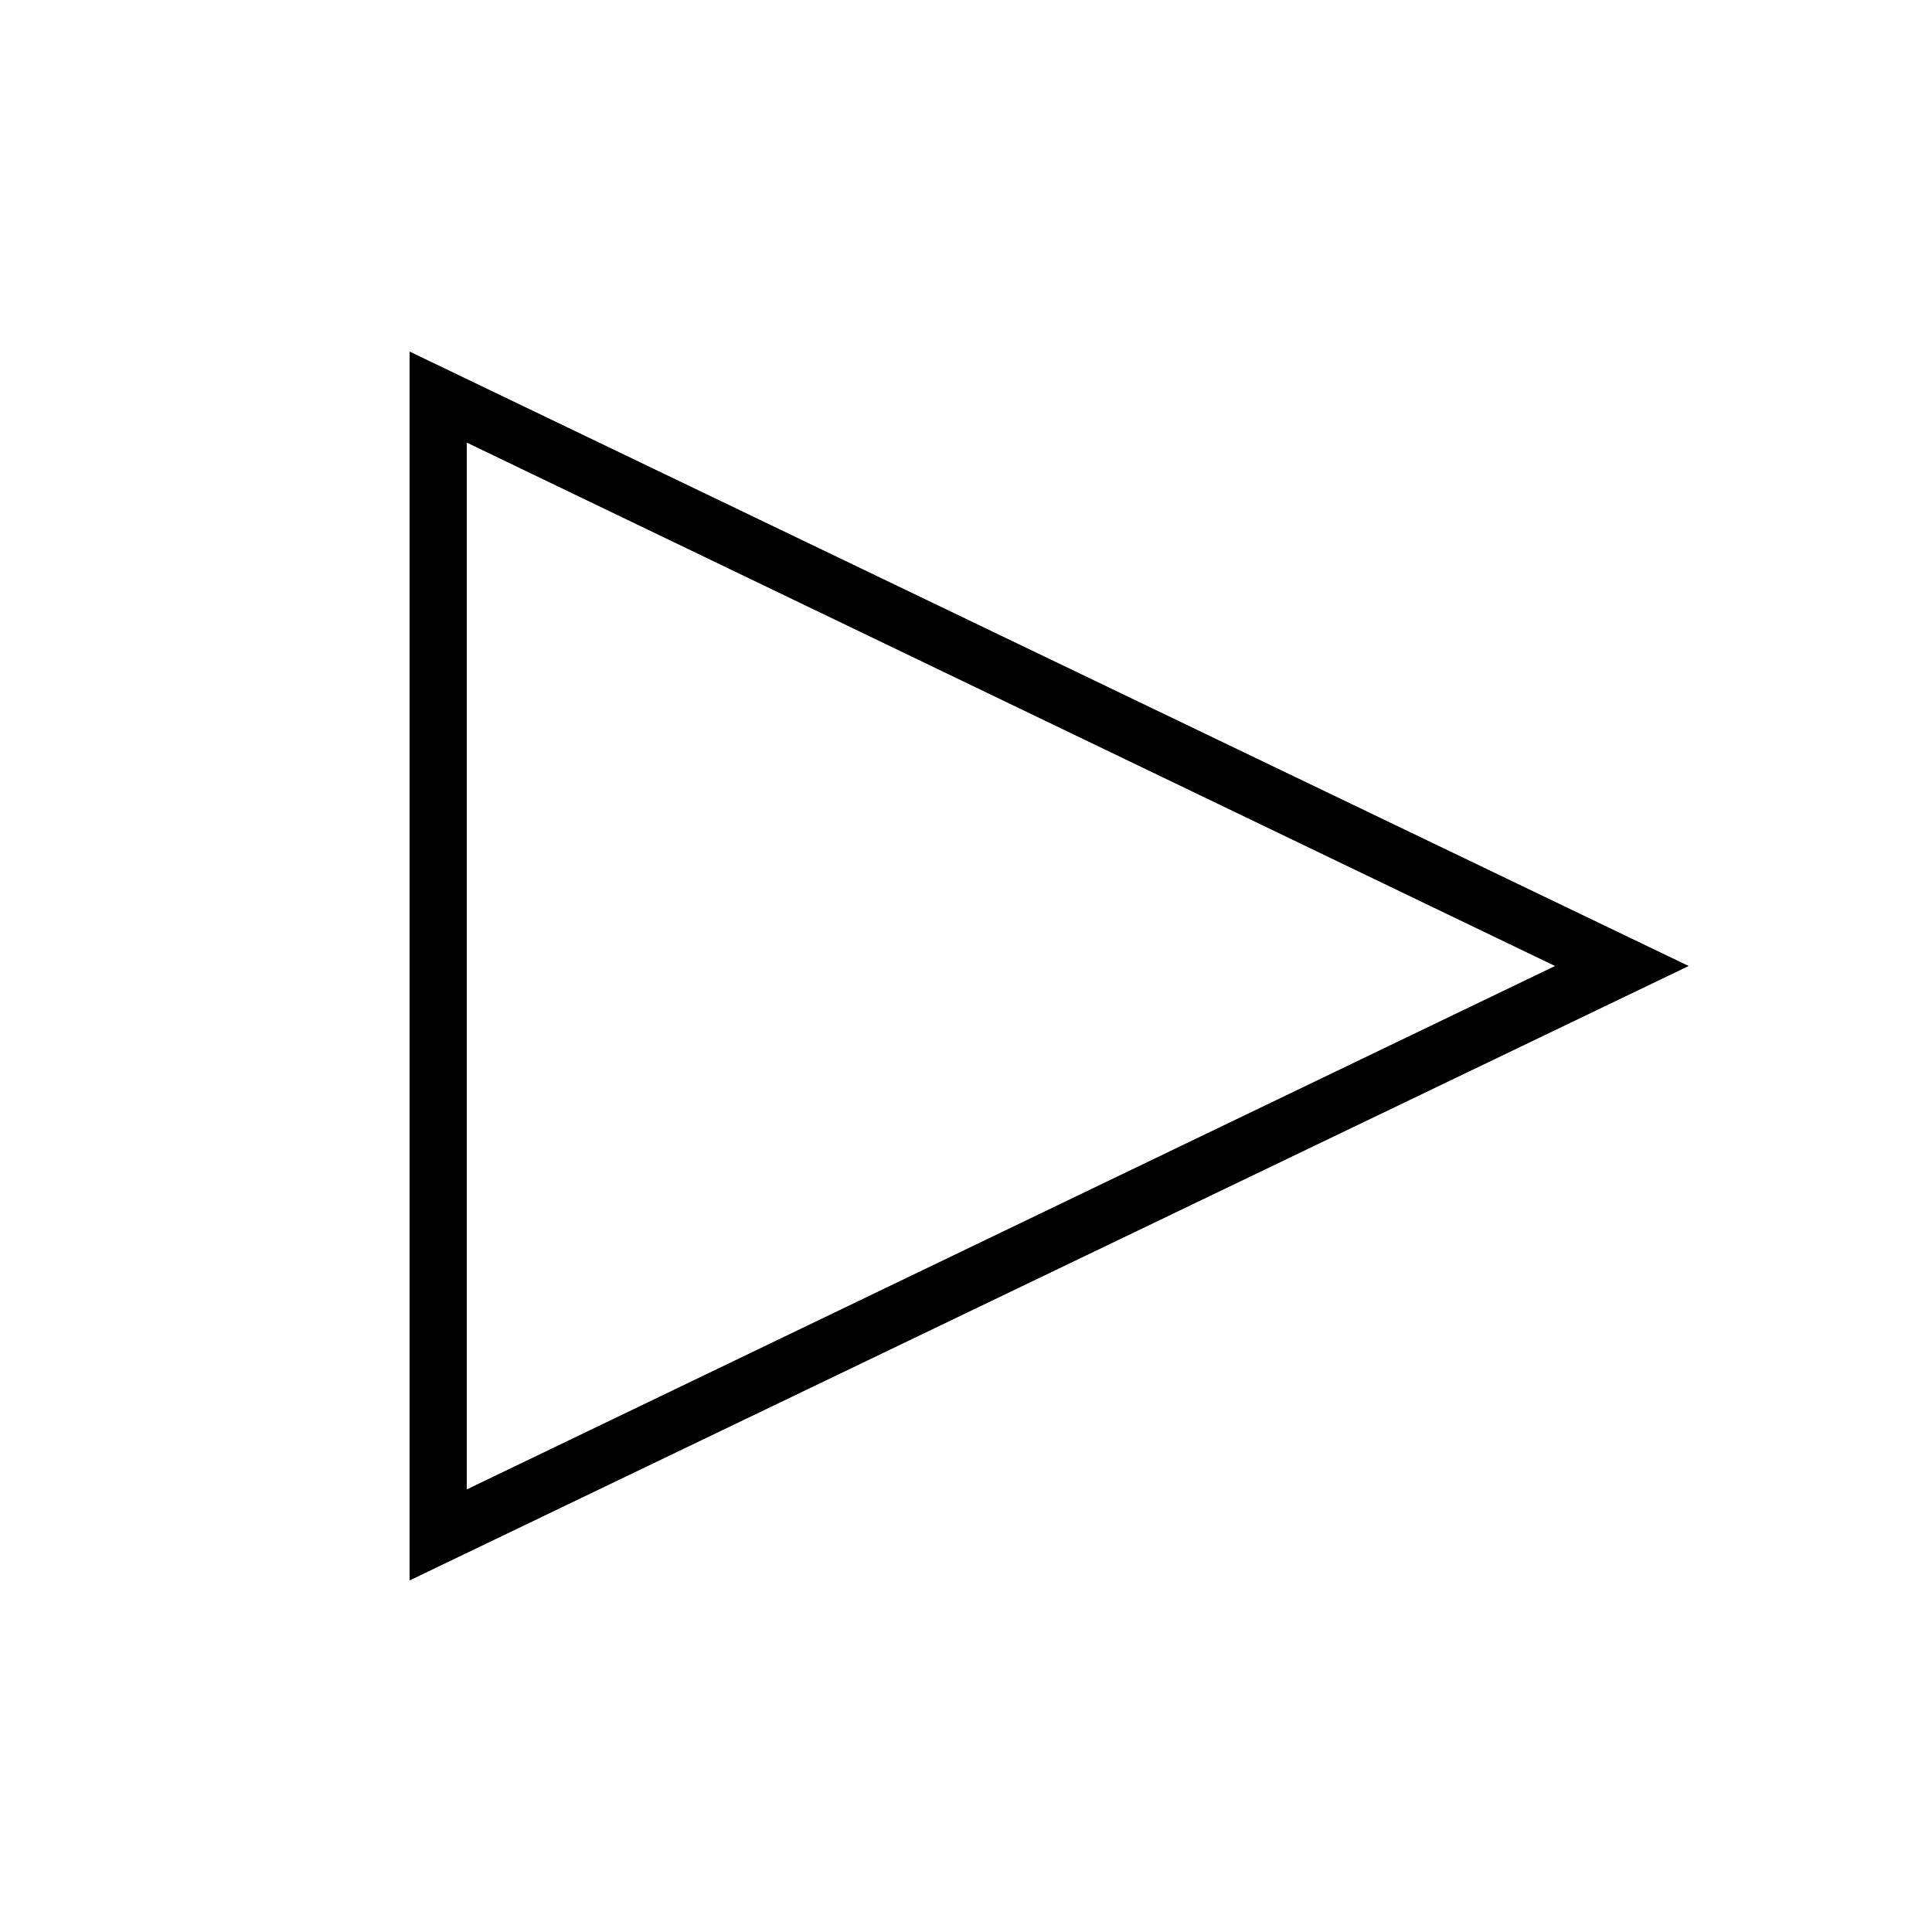
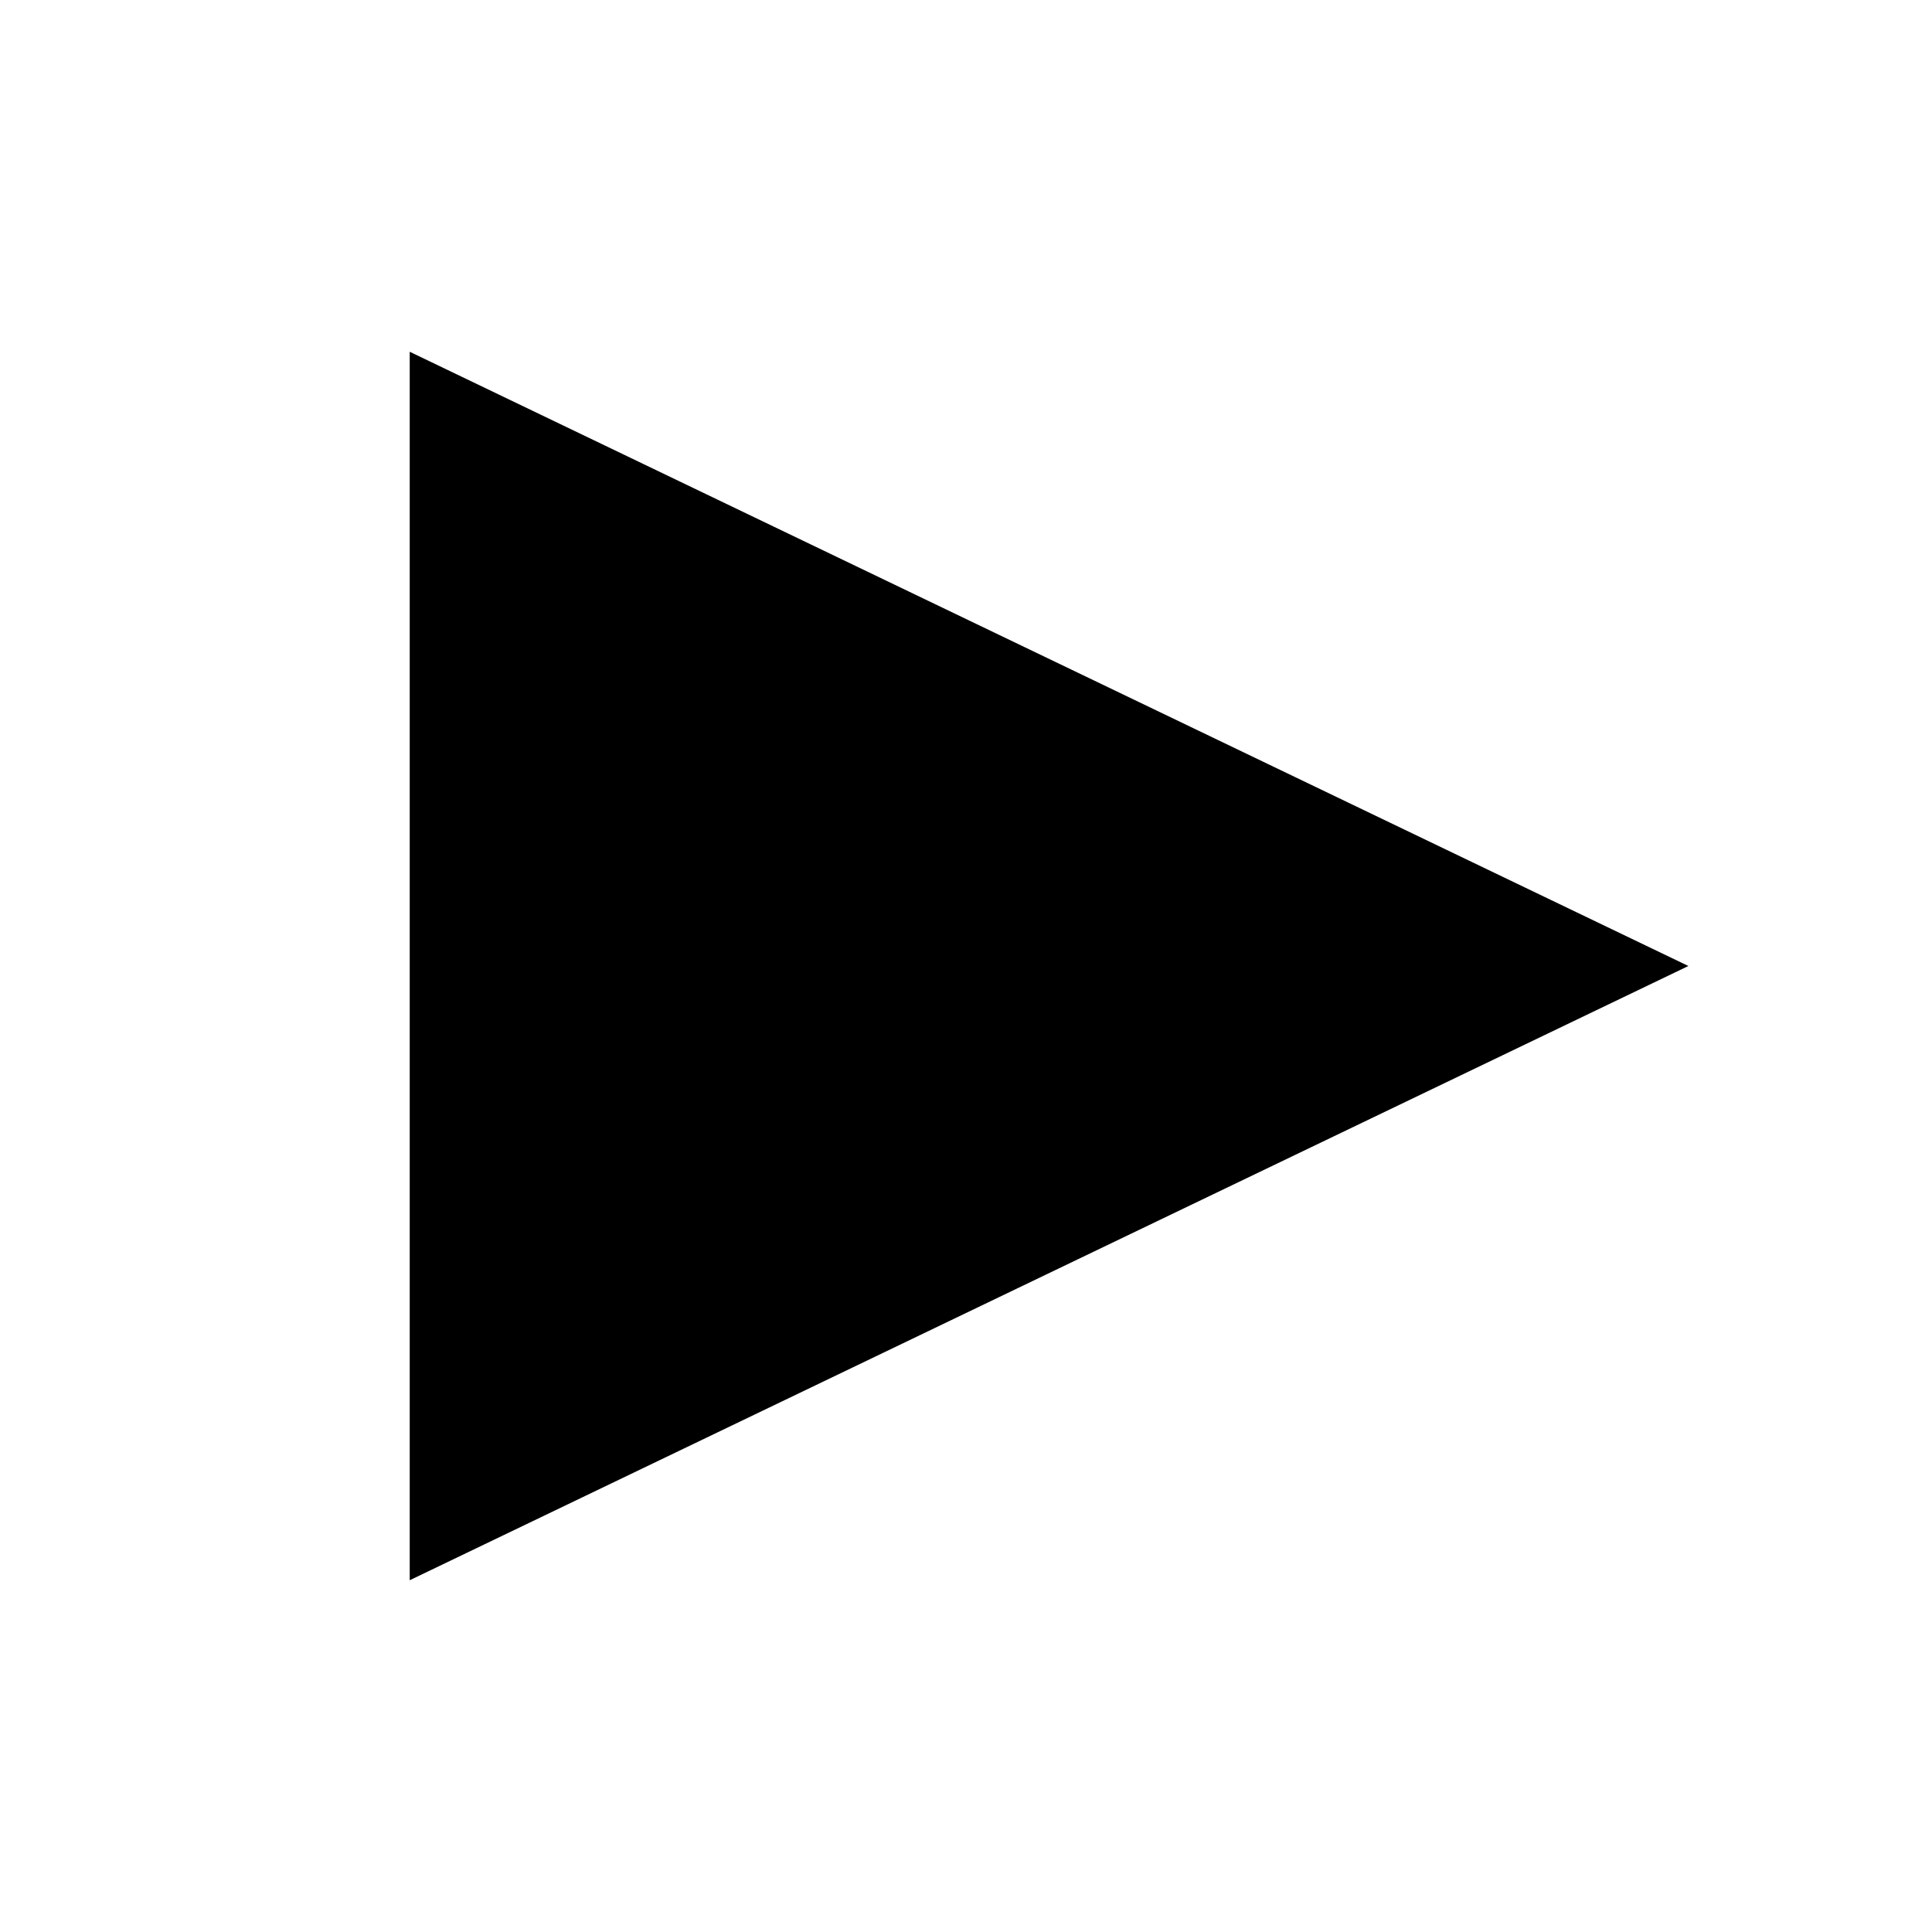
<svg xmlns="http://www.w3.org/2000/svg" fill="#000000" width="800px" height="800px" version="1.1" viewBox="144 144 512 512">
  <g>
-     <path d="m252.58 562.78v-325.56l338.86 162.78zm15.113-301.53 0.004 277.5 288.48-138.75z" />
-     <path d="m252.58 562.78v-325.56l338.86 162.78zm15.113-301.53 0.004 277.5 288.48-138.75z" />
+     <path d="m252.58 562.78v-325.56l338.86 162.78zz" />
  </g>
</svg>